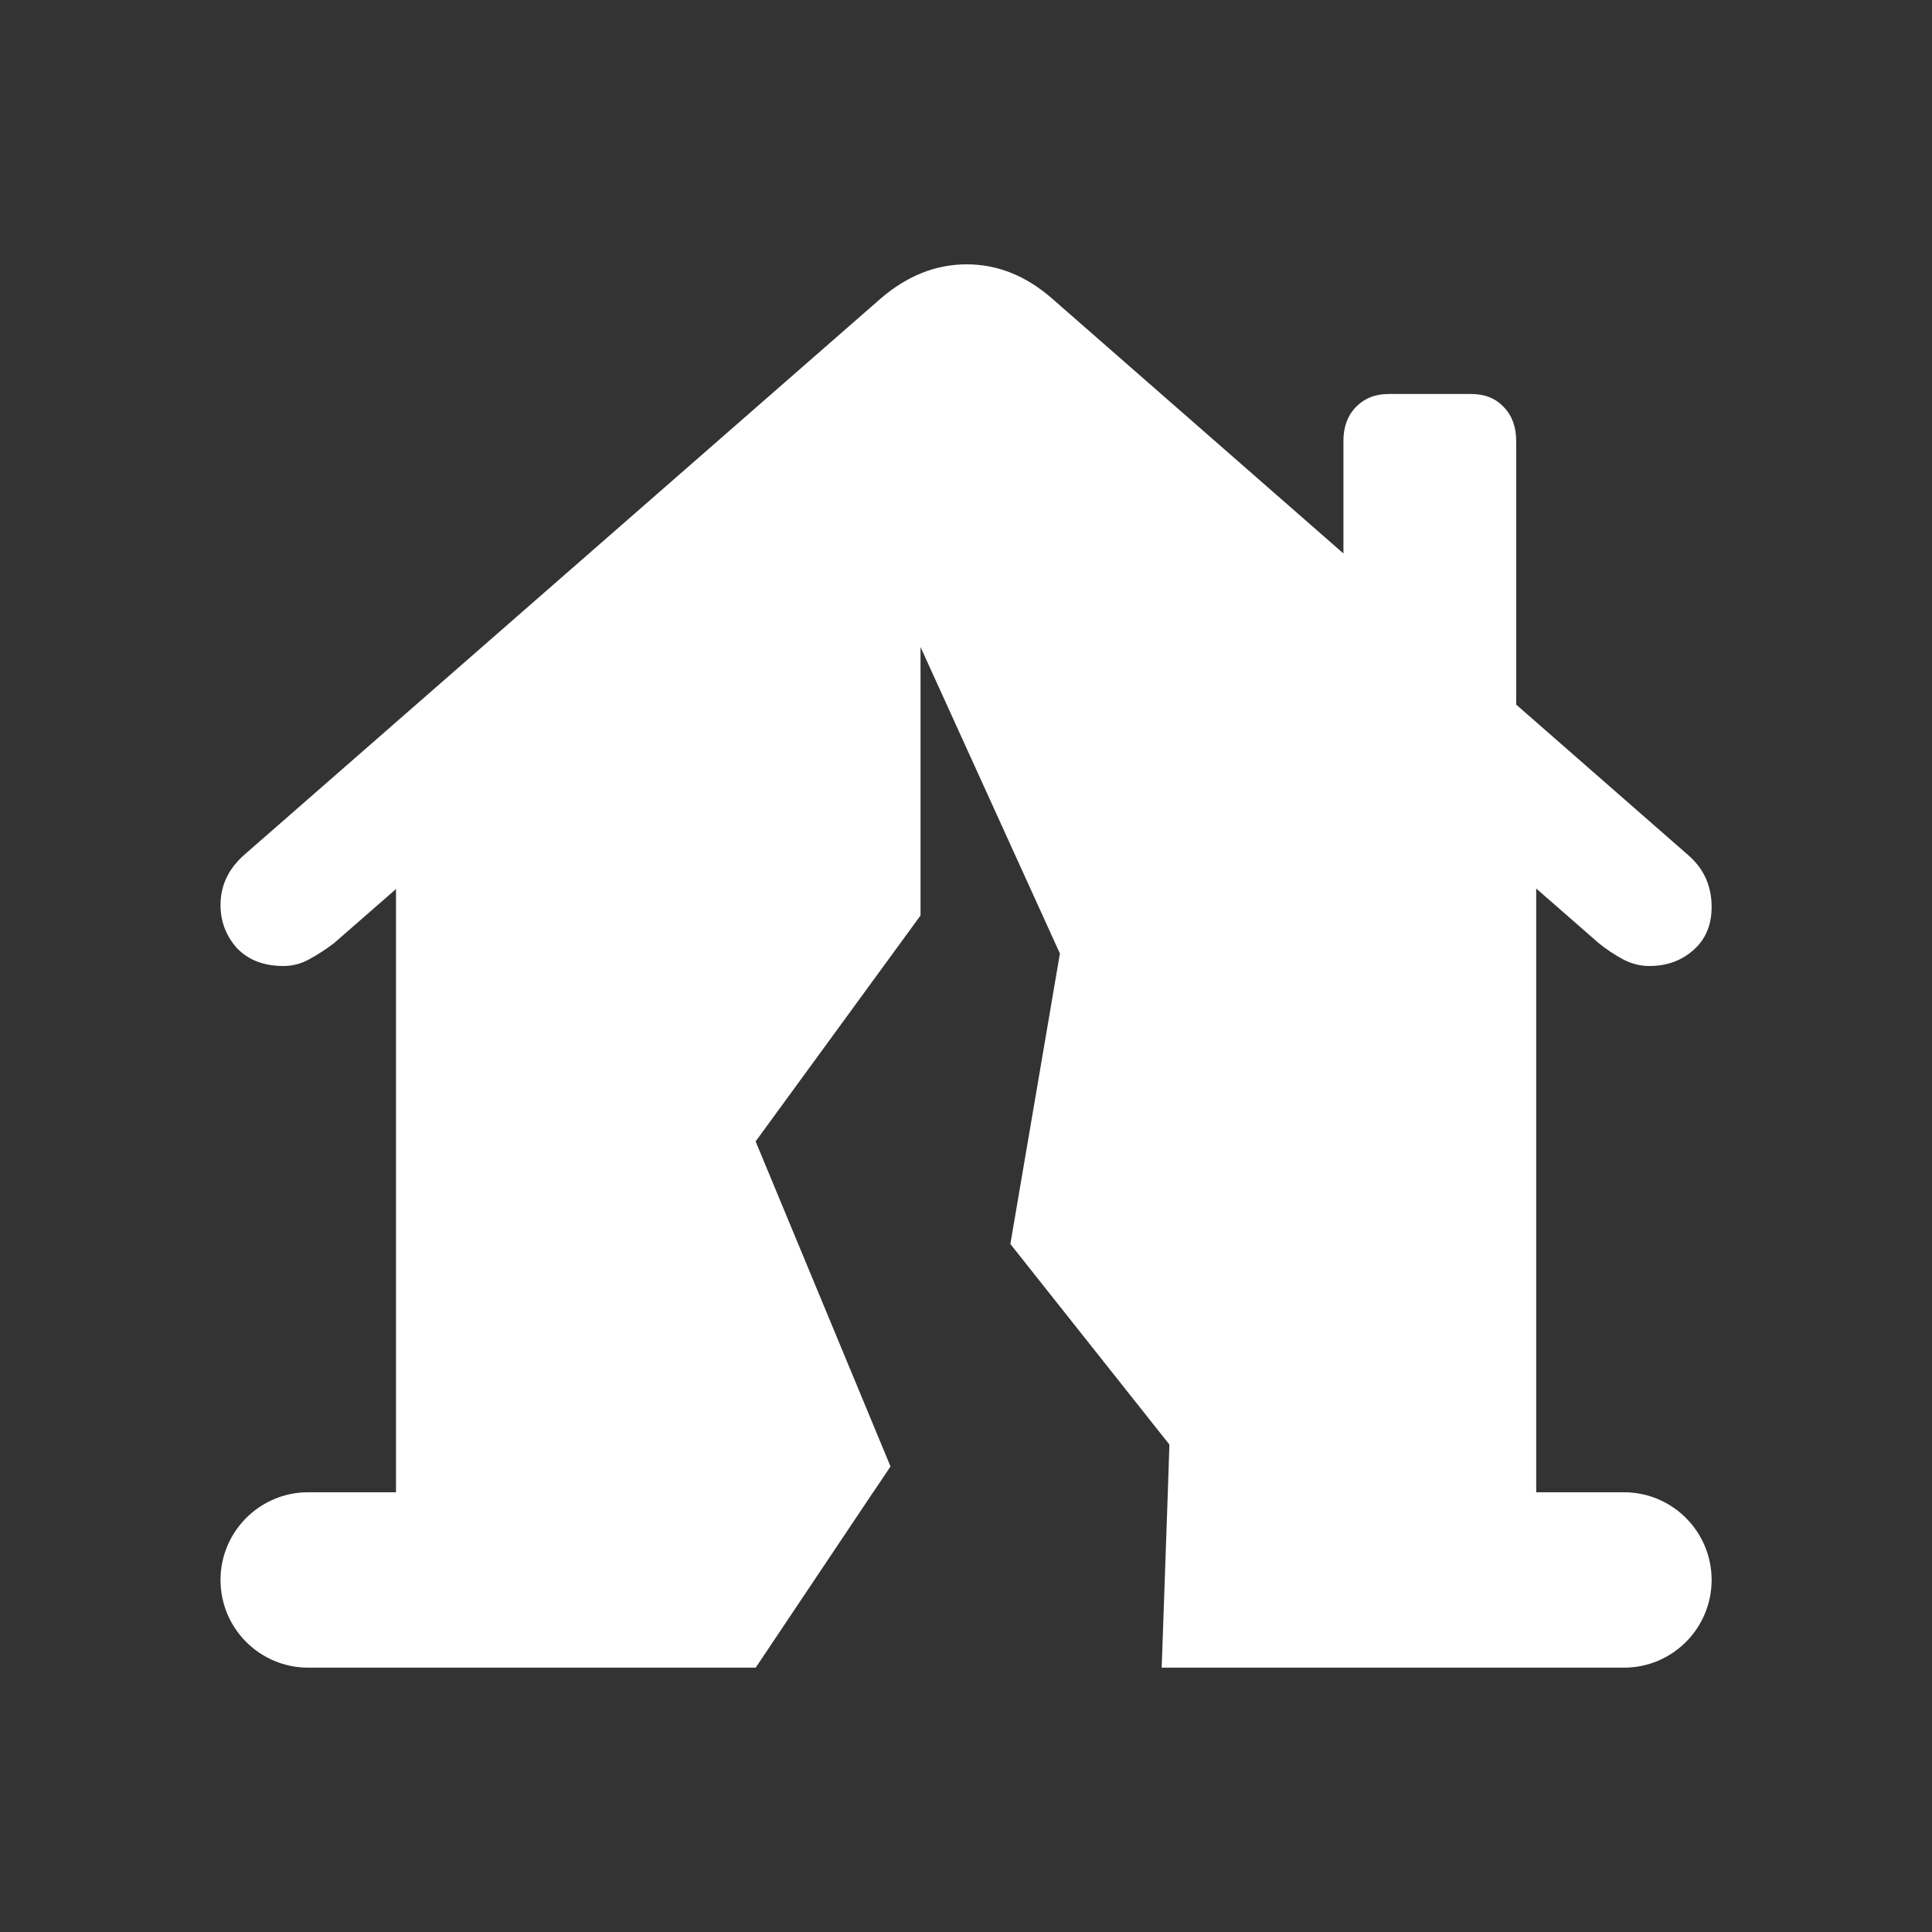
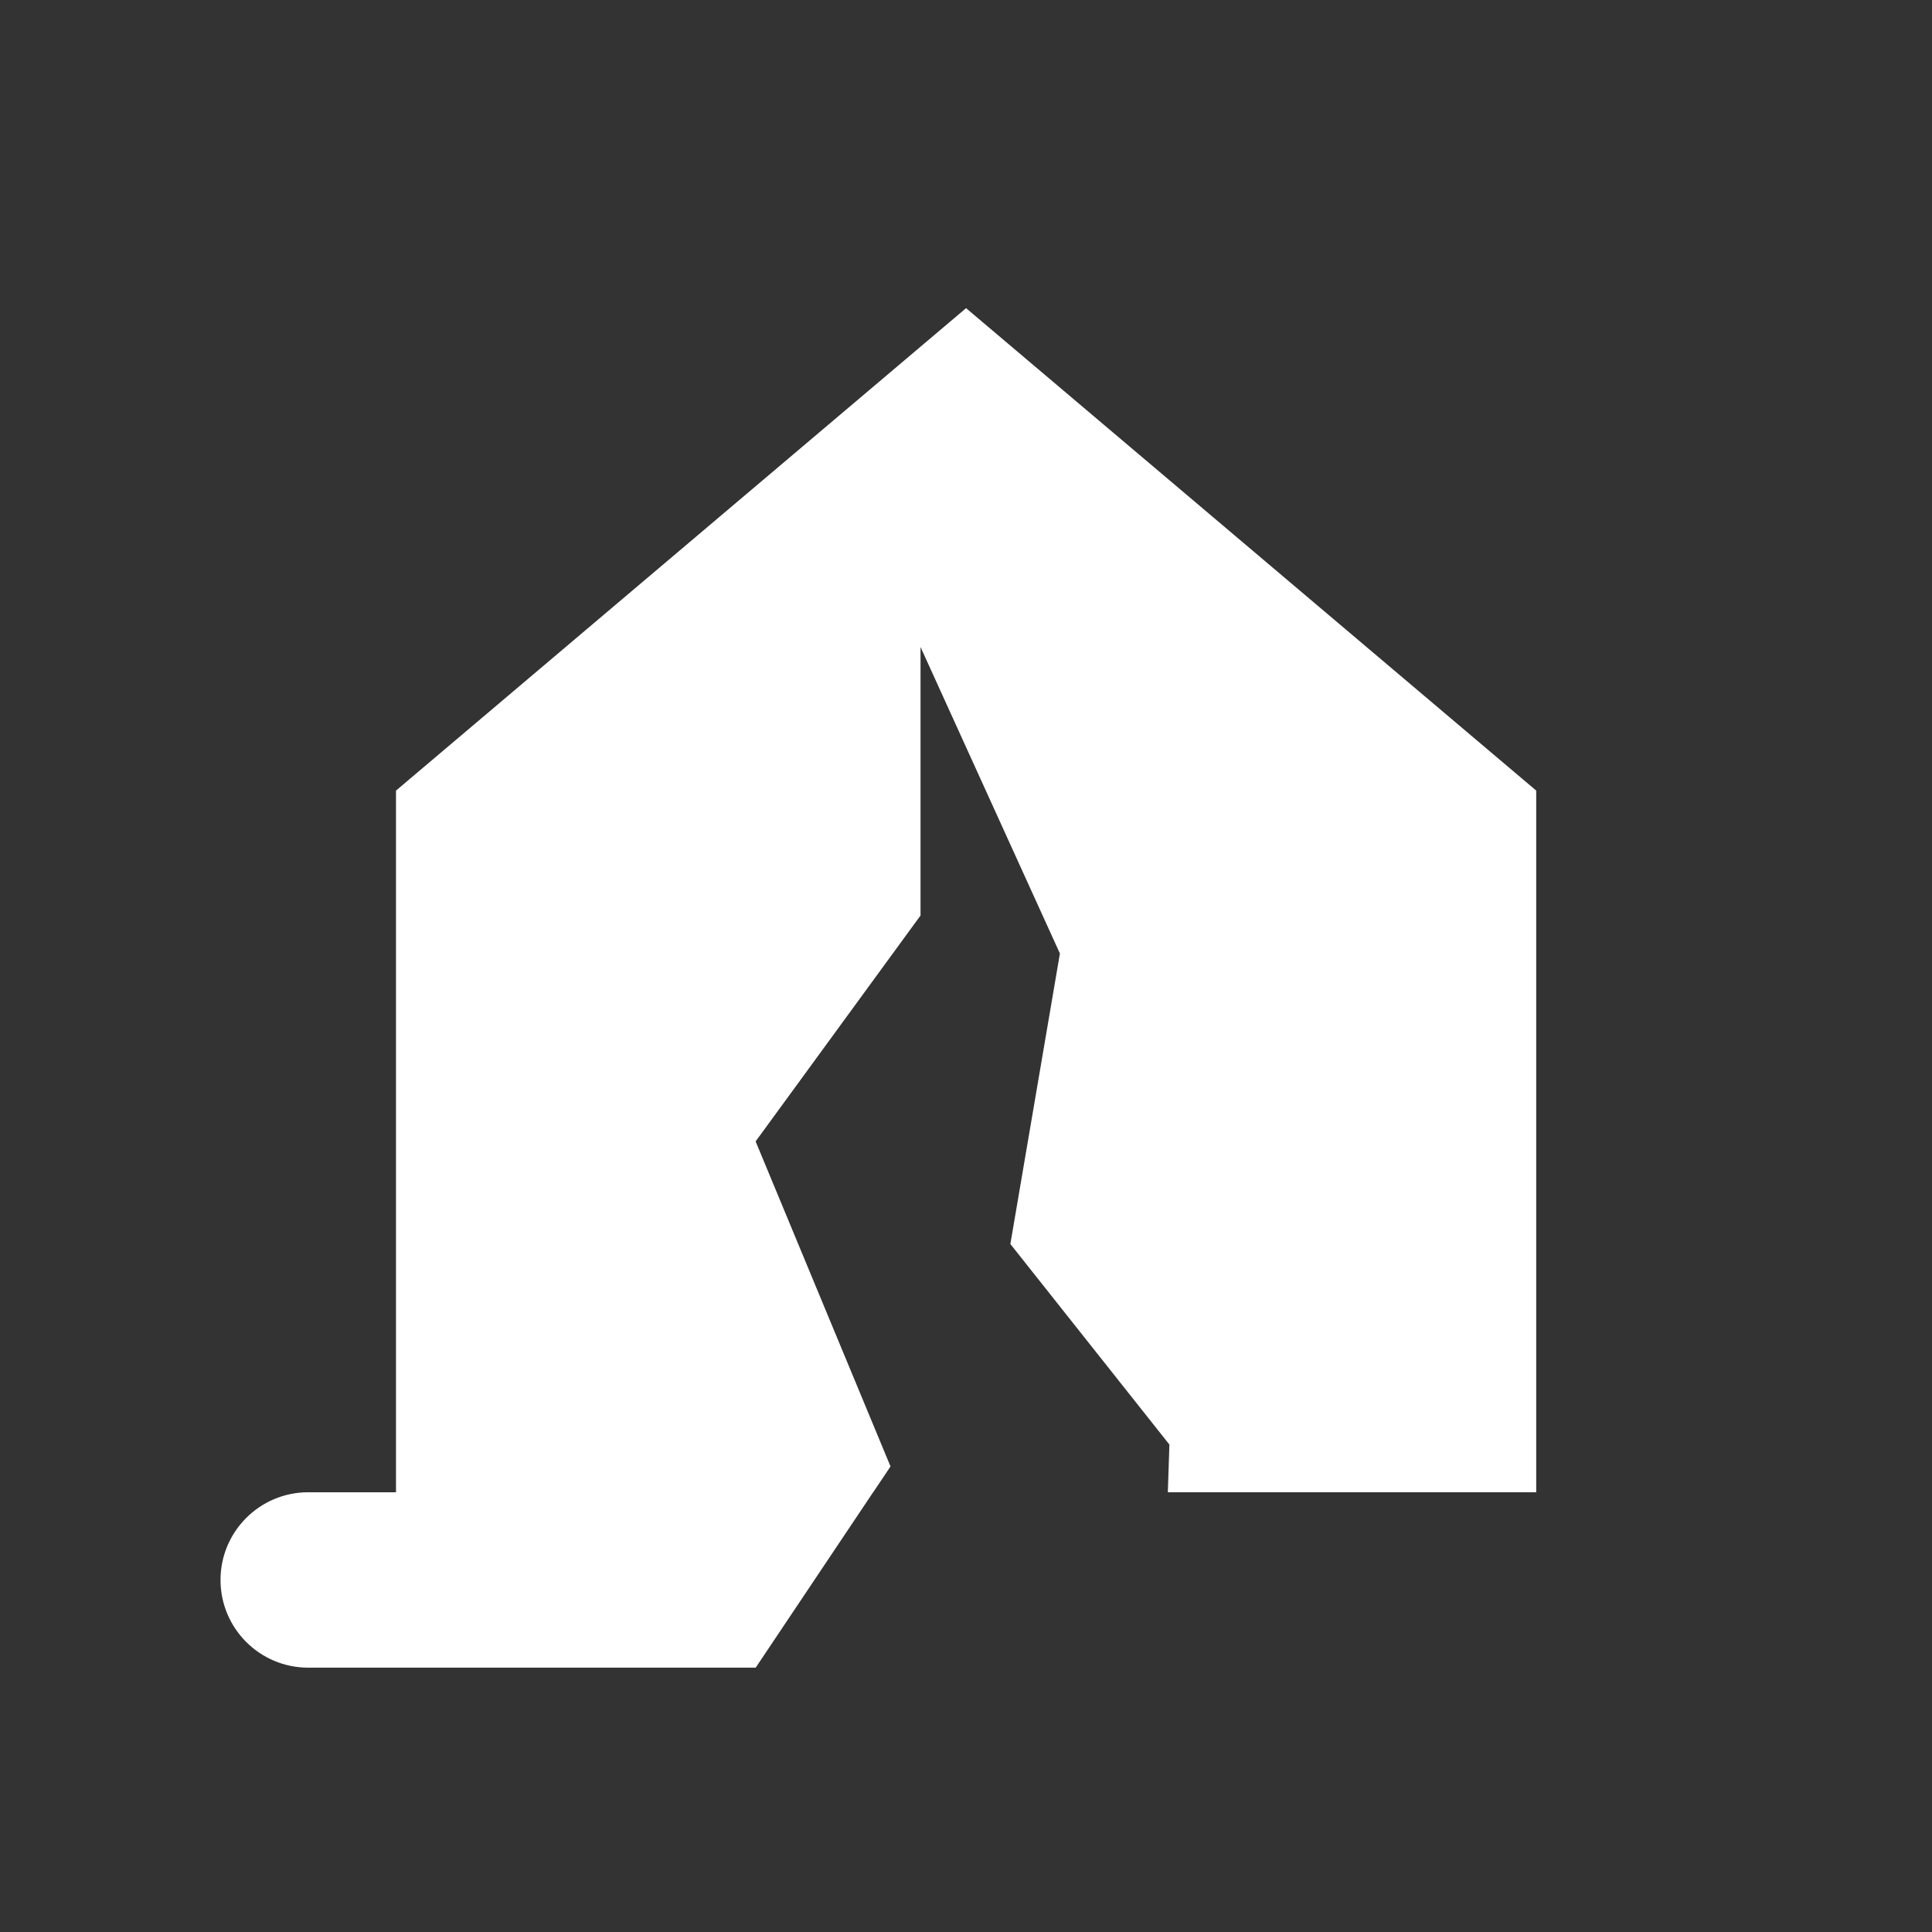
<svg xmlns="http://www.w3.org/2000/svg" width="28" height="28" viewBox="0 0 28 28" fill="none">
  <rect x="0" y="0" width="28" height="28" fill="#333333" stroke="none" />
  <path d="M3.196 22.898C3.196 22.196 3.765 21.627 4.467 21.627H12.654L10.952 24.169H4.467C3.765 24.169 3.196 23.6 3.196 22.898Z" fill="white" />
  <path d="M5.739 11.458L14.001 4.466L22.264 11.458V21.627H16.925L16.948 20.936L14.643 18.029L15.361 13.819L13.341 9.377V13.268L10.951 16.542L12.906 21.253L12.655 21.627H5.739V11.458Z" fill="white" />
-   <path d="M3.196 13.116C3.196 13.355 3.276 13.564 3.435 13.742C3.6 13.914 3.825 14 4.108 14C4.243 14 4.37 13.966 4.488 13.899C4.612 13.831 4.73 13.754 4.842 13.668L13.63 5.995C13.753 5.885 13.88 5.83 14.01 5.83C14.14 5.83 14.267 5.885 14.39 5.995L23.169 13.668C23.275 13.754 23.39 13.831 23.514 13.899C23.638 13.966 23.768 14 23.903 14C24.157 14 24.369 13.923 24.541 13.77C24.718 13.616 24.806 13.408 24.806 13.143C24.806 12.836 24.691 12.585 24.461 12.388L15.249 4.328C14.871 3.997 14.458 3.831 14.01 3.831C13.562 3.831 13.146 3.997 12.762 4.328L3.541 12.388C3.311 12.591 3.196 12.833 3.196 13.116ZM19.47 8.648L21.974 10.841V6.392C21.974 6.189 21.915 6.026 21.797 5.903C21.679 5.774 21.52 5.71 21.319 5.71H20.125C19.93 5.71 19.771 5.774 19.647 5.903C19.529 6.026 19.47 6.189 19.47 6.392V8.648Z" fill="white" />
-   <path d="M16.925 21.627H23.535C24.237 21.627 24.806 22.196 24.806 22.898C24.806 23.6 24.237 24.169 23.535 24.169H16.836L16.925 21.627Z" fill="white" />
</svg>